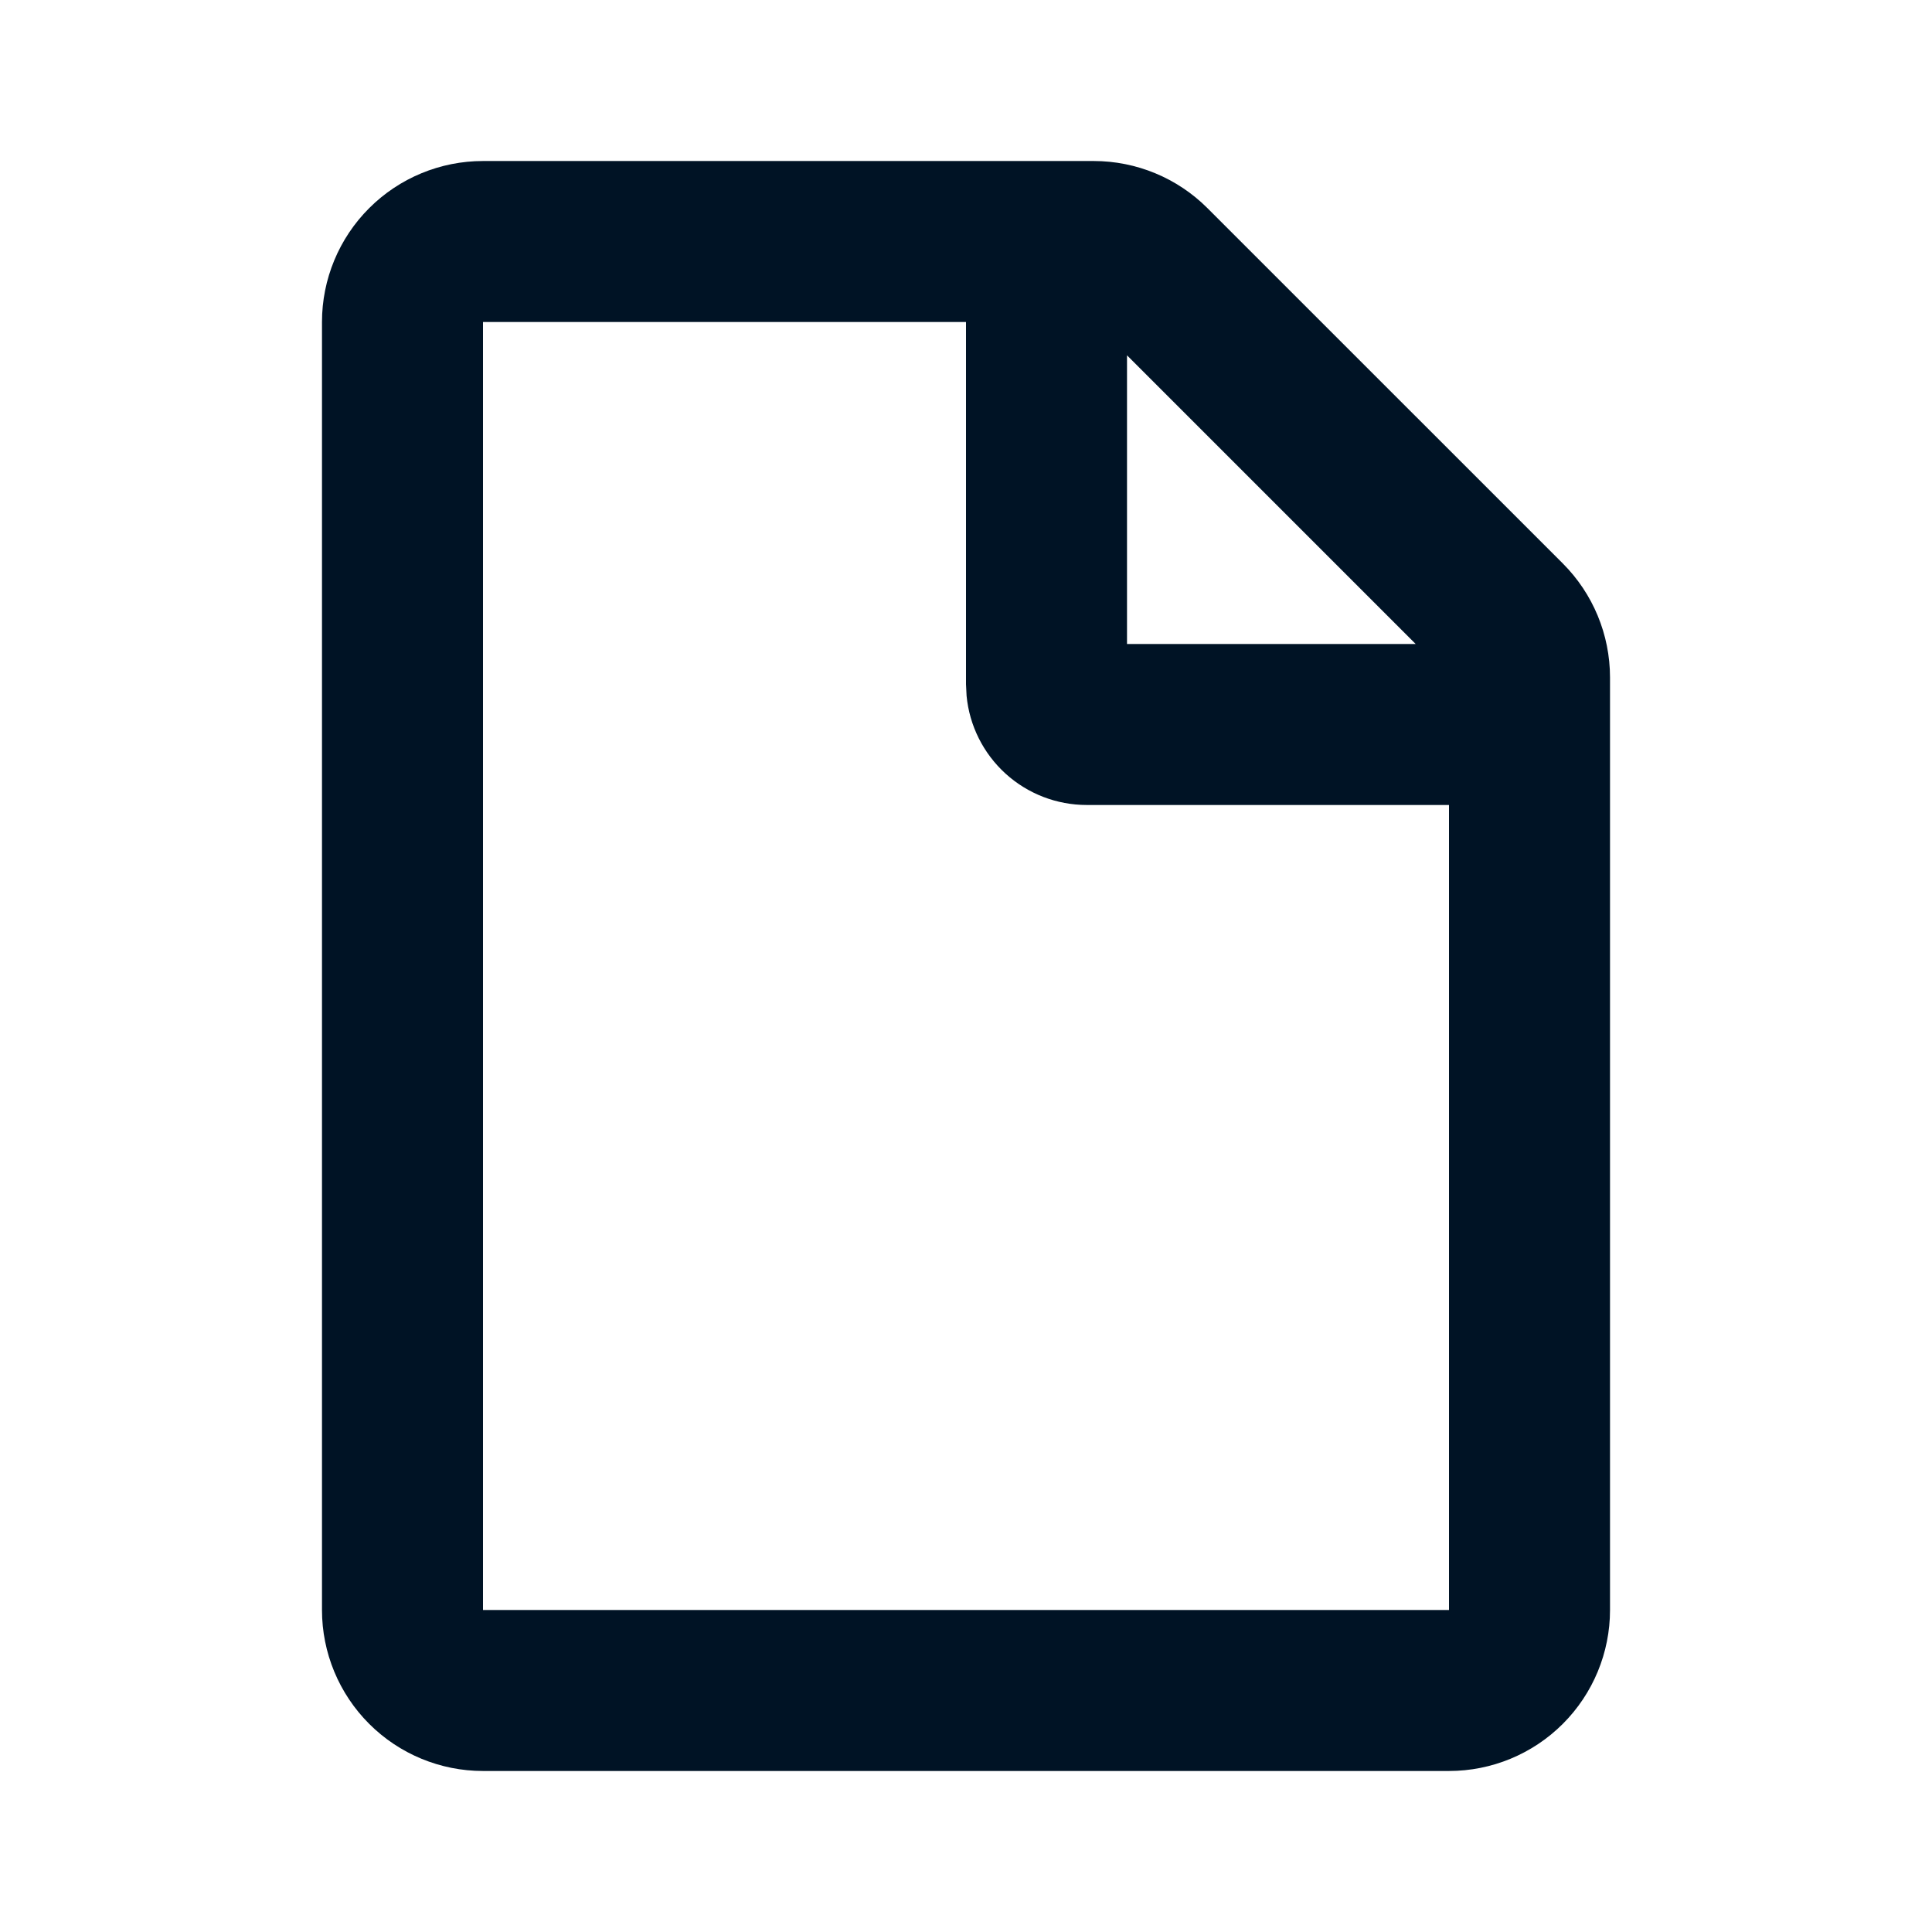
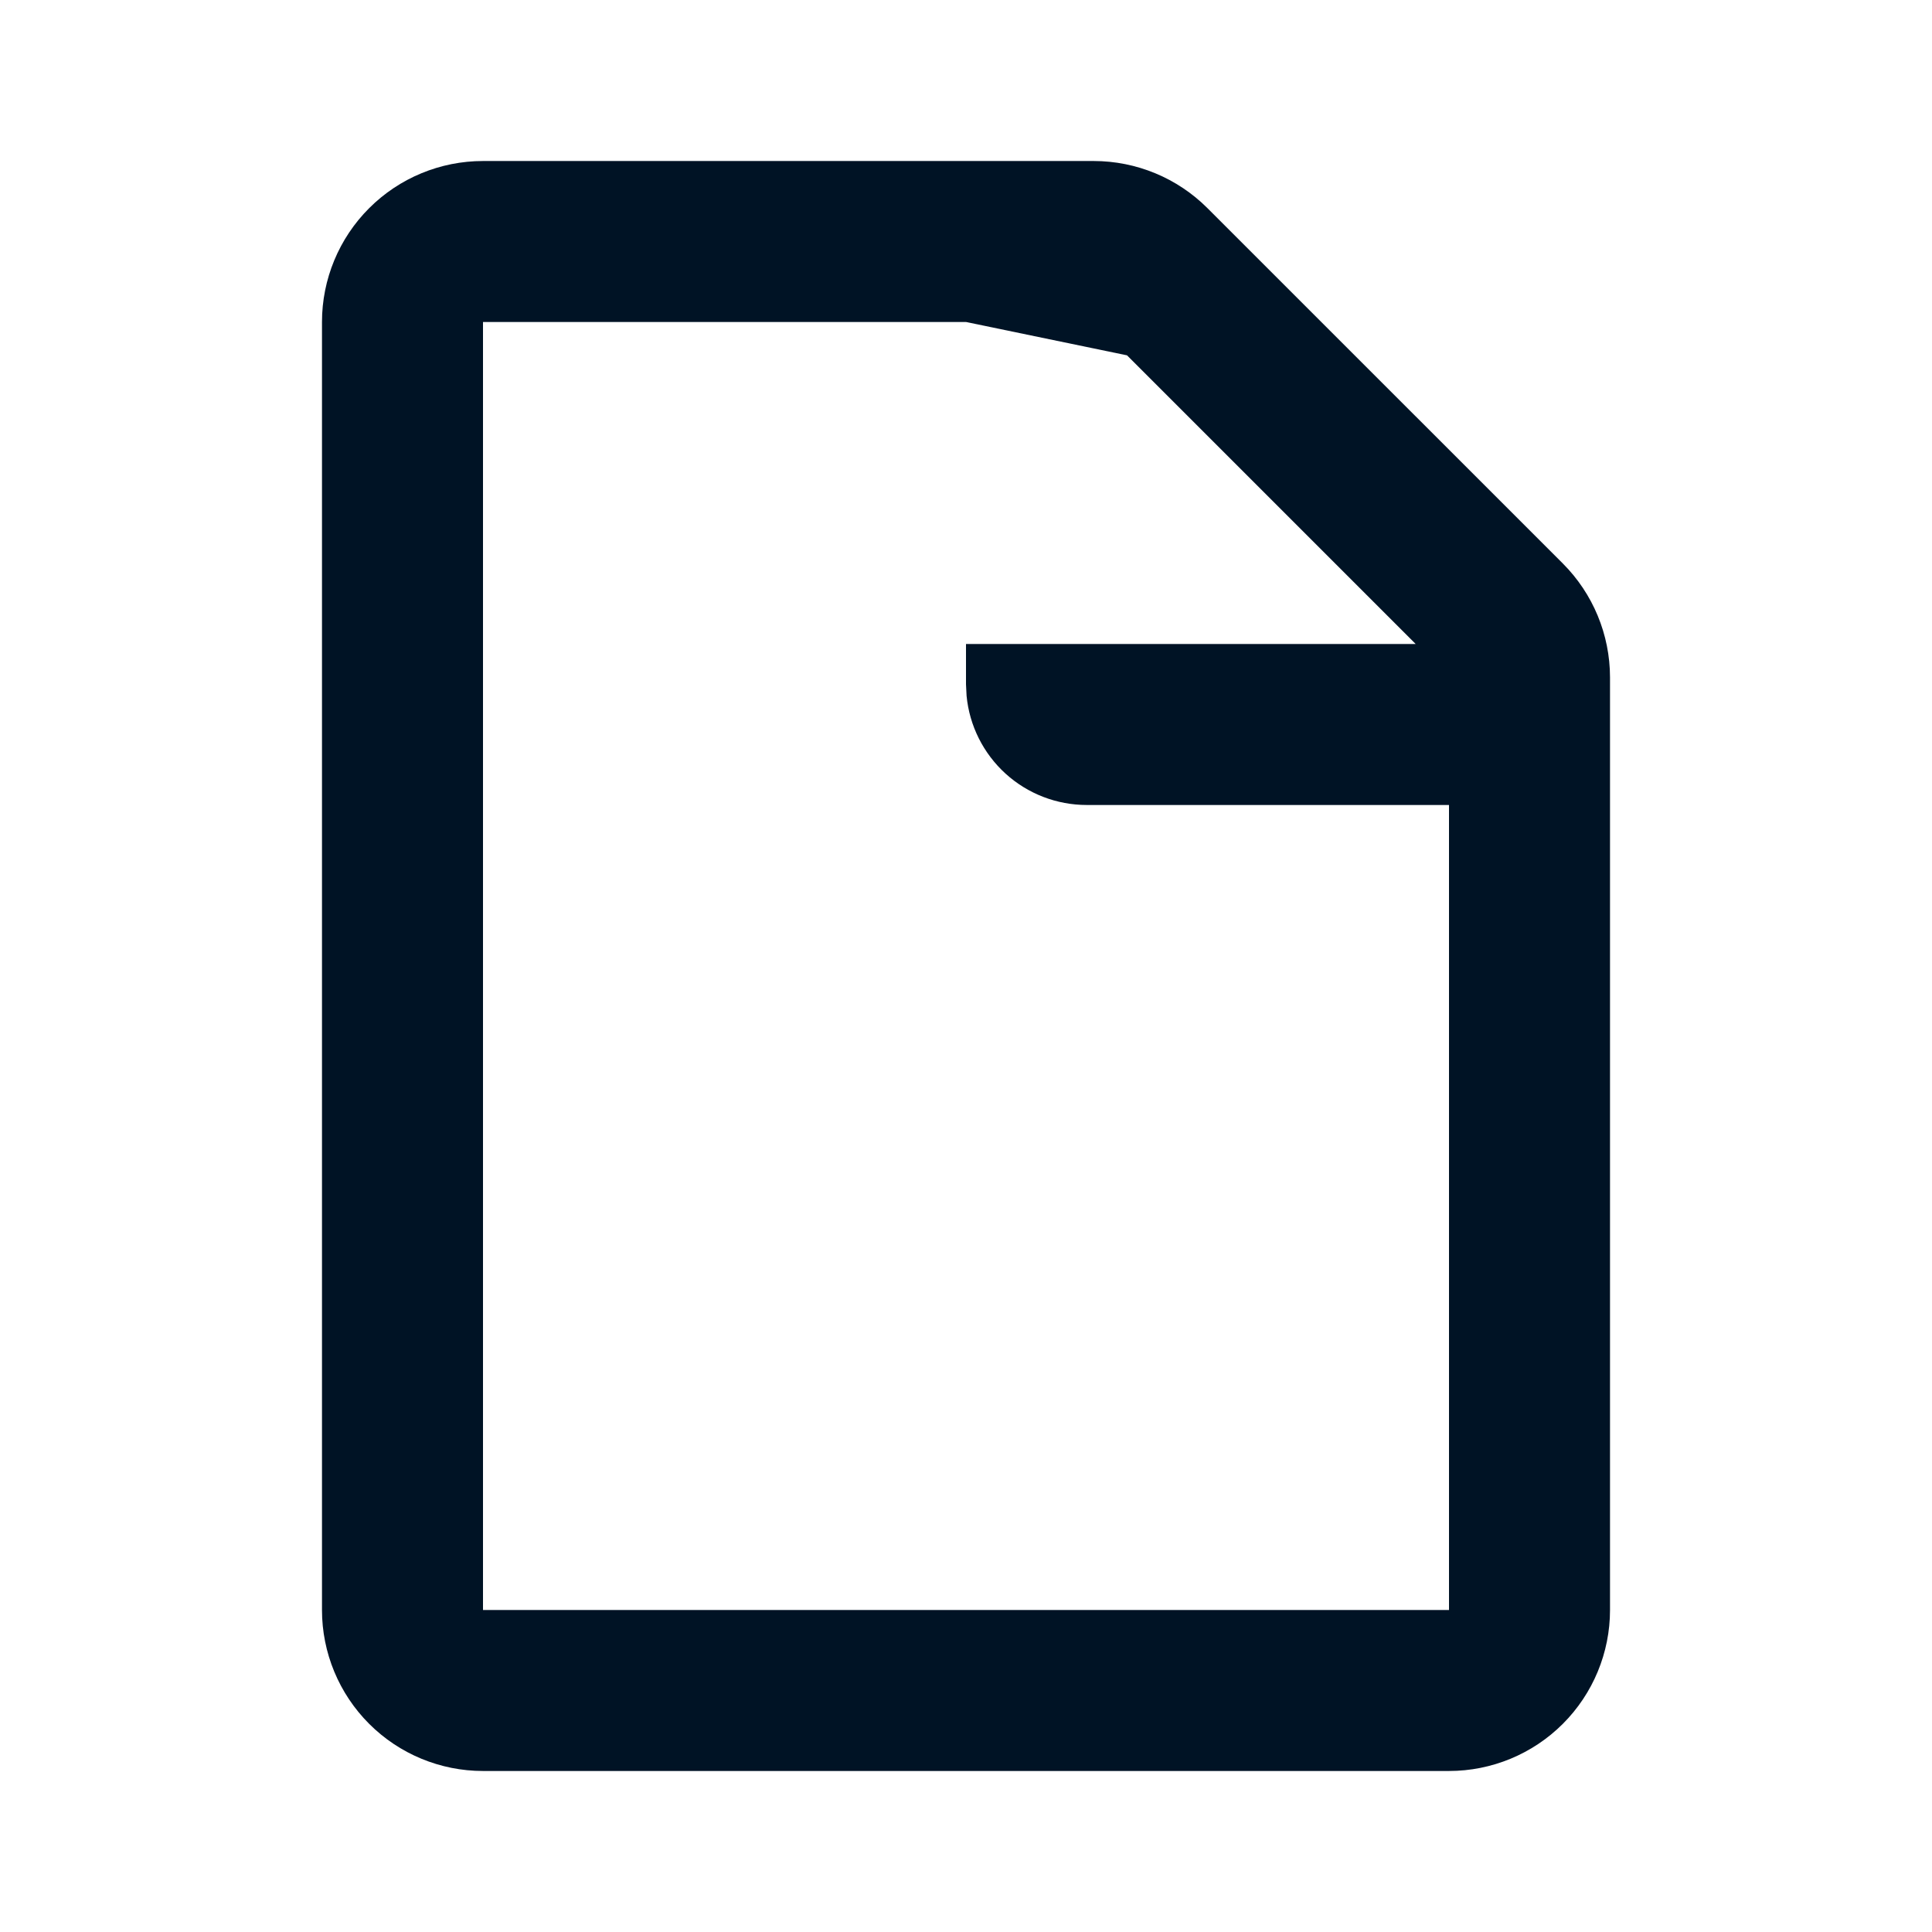
<svg xmlns="http://www.w3.org/2000/svg" width="50" height="50" viewBox="0 0 50 50" fill="none">
-   <path d="M28.304 4.167C29.409 4.167 30.469 4.606 31.25 5.388L40.446 14.583C41.227 15.365 41.666 16.424 41.667 17.529V41.667C41.667 42.772 41.228 43.831 40.446 44.613C39.665 45.394 38.605 45.833 37.5 45.833H12.5C11.395 45.833 10.335 45.394 9.554 44.613C8.772 43.831 8.333 42.772 8.333 41.667V8.333C8.333 7.228 8.772 6.168 9.554 5.387C10.335 4.606 11.395 4.167 12.5 4.167H28.304ZM25 8.333H12.5V41.667H37.5V20.833H28.125C27.348 20.833 26.599 20.544 26.024 20.022C25.449 19.499 25.089 18.782 25.015 18.008L25 17.708V8.333ZM29.167 9.196V16.667H36.638L29.167 9.196Z" fill="#001325" />
+   <path d="M28.304 4.167C29.409 4.167 30.469 4.606 31.25 5.388L40.446 14.583C41.227 15.365 41.666 16.424 41.667 17.529V41.667C41.667 42.772 41.228 43.831 40.446 44.613C39.665 45.394 38.605 45.833 37.5 45.833H12.5C11.395 45.833 10.335 45.394 9.554 44.613C8.772 43.831 8.333 42.772 8.333 41.667V8.333C8.333 7.228 8.772 6.168 9.554 5.387C10.335 4.606 11.395 4.167 12.5 4.167H28.304ZM25 8.333H12.5V41.667H37.5V20.833H28.125C27.348 20.833 26.599 20.544 26.024 20.022C25.449 19.499 25.089 18.782 25.015 18.008L25 17.708V8.333ZV16.667H36.638L29.167 9.196Z" fill="#001325" />
</svg>